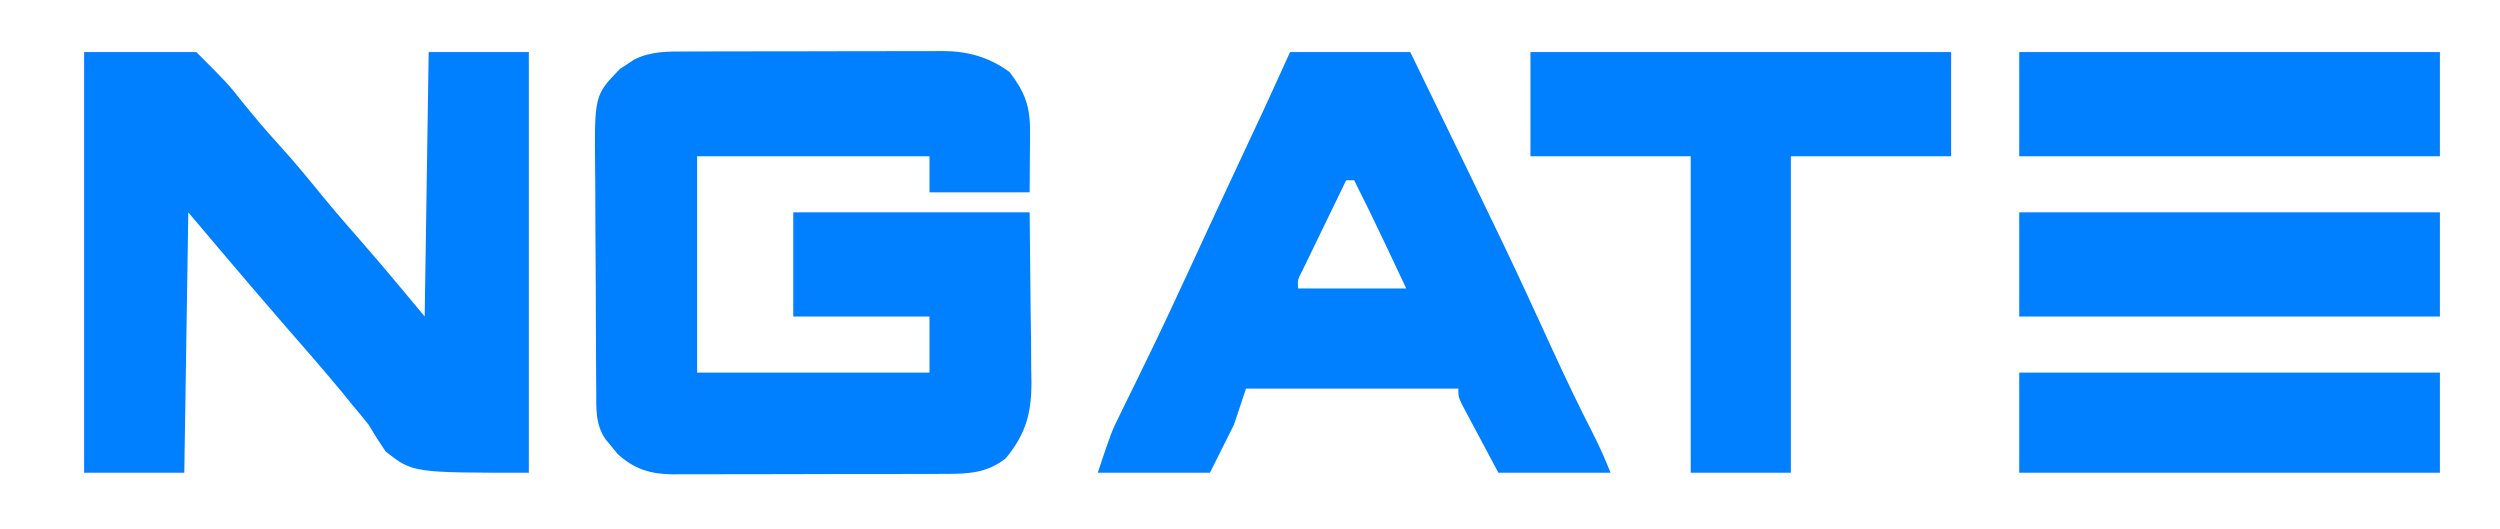
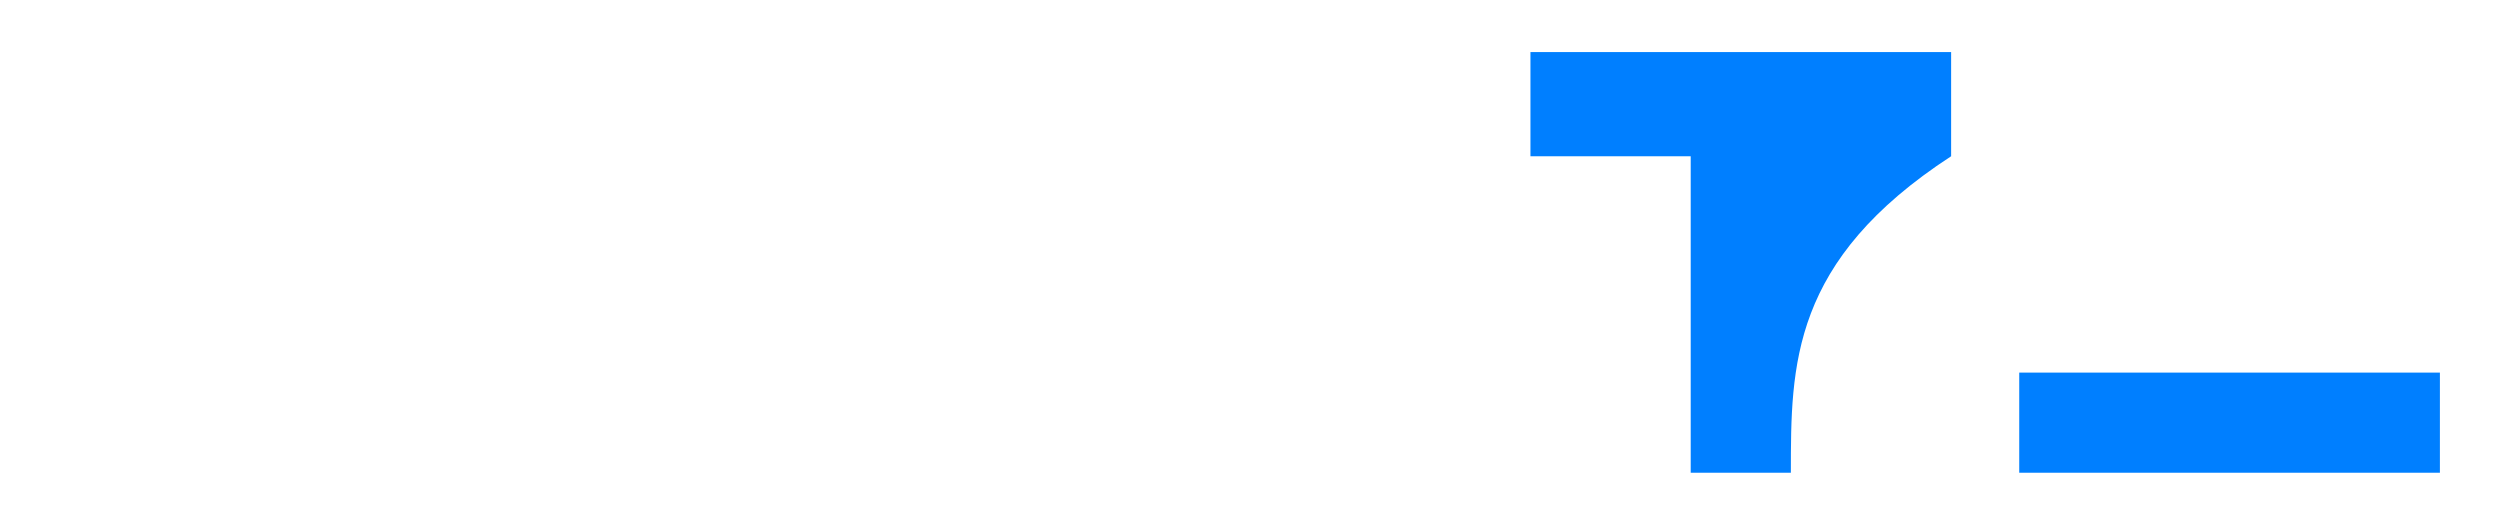
<svg xmlns="http://www.w3.org/2000/svg" version="1.1" width="624" height="132">
-   <path d="M0 0 C0.742 -0.003 1.484 -0.007 2.248 -0.01 C4.698 -0.02 7.147 -0.022 9.596 -0.023 C11.302 -0.026 13.009 -0.029 14.715 -0.033 C18.291 -0.039 21.867 -0.041 25.443 -0.04 C30.018 -0.04 34.593 -0.054 39.169 -0.071 C42.693 -0.082 46.217 -0.084 49.741 -0.083 C51.428 -0.085 53.114 -0.089 54.801 -0.097 C57.163 -0.107 59.525 -0.104 61.887 -0.098 C62.579 -0.103 63.271 -0.109 63.984 -0.115 C70.222 -0.074 75.532 1.431 80.573 5.145 C84.392 10.132 85.71 13.727 85.67 19.911 C85.668 20.713 85.665 21.515 85.663 22.342 C85.654 23.349 85.645 24.357 85.635 25.395 C85.615 28.613 85.594 31.83 85.573 35.145 C77.323 35.145 69.073 35.145 60.573 35.145 C60.573 32.175 60.573 29.205 60.573 26.145 C41.433 26.145 22.293 26.145 2.573 26.145 C2.573 43.965 2.573 61.785 2.573 80.145 C21.713 80.145 40.853 80.145 60.573 80.145 C60.573 75.525 60.573 70.905 60.573 66.145 C49.353 66.145 38.133 66.145 26.573 66.145 C26.573 57.565 26.573 48.985 26.573 40.145 C46.043 40.145 65.513 40.145 85.573 40.145 C85.655 48.395 85.738 56.645 85.823 65.145 C85.859 67.735 85.896 70.325 85.933 72.993 C85.945 75.065 85.955 77.136 85.963 79.208 C85.984 80.268 86.004 81.328 86.025 82.421 C86.029 90.243 84.679 95.337 79.635 101.52 C74.961 105.203 70.342 105.439 64.573 105.42 C63.782 105.425 62.991 105.43 62.176 105.435 C59.57 105.449 56.964 105.448 54.358 105.446 C52.541 105.45 50.724 105.454 48.907 105.459 C45.102 105.466 41.296 105.466 37.491 105.461 C32.621 105.455 27.751 105.472 22.881 105.495 C19.129 105.51 15.378 105.511 11.626 105.508 C9.831 105.508 8.036 105.514 6.24 105.524 C3.727 105.536 1.215 105.529 -1.298 105.518 C-2.035 105.525 -2.773 105.533 -3.532 105.541 C-9.086 105.484 -13.179 104.219 -17.291 100.427 C-17.769 99.839 -18.247 99.251 -18.74 98.645 C-19.231 98.057 -19.722 97.47 -20.228 96.864 C-22.86 93.091 -22.587 89.173 -22.604 84.771 C-22.611 84.023 -22.617 83.275 -22.624 82.504 C-22.644 80.026 -22.656 77.549 -22.666 75.071 C-22.67 74.223 -22.674 73.375 -22.678 72.502 C-22.699 68.012 -22.713 63.523 -22.722 59.033 C-22.733 54.407 -22.768 49.782 -22.808 45.157 C-22.834 41.59 -22.842 38.024 -22.846 34.458 C-22.851 32.753 -22.862 31.049 -22.881 29.345 C-23.069 10.94 -23.069 10.94 -16.646 4.305 C-15.795 3.762 -15.795 3.762 -14.927 3.208 C-14.36 2.827 -13.793 2.447 -13.208 2.055 C-8.967 -0.112 -4.67 -0.003 0 0 Z " fill="#007fff" transform="translate(171.427,12.855)" />
-   <path d="M0 0 C9.24 0 18.48 0 28 0 C35.803 7.803 35.803 7.803 39.375 12.312 C42.322 15.974 45.332 19.528 48.5 23 C52.323 27.199 55.917 31.54 59.488 35.953 C62.901 40.093 66.421 44.136 69.956 48.171 C75.078 54.033 80.01 60.012 85 66 C85.33 44.22 85.66 22.44 86 0 C94.25 0 102.5 0 111 0 C111 34.65 111 69.3 111 105 C82 105 82 105 75.25 99.688 C73.765 97.503 72.344 95.274 71 93 C69.571 91.205 68.113 89.433 66.625 87.688 C65.902 86.79 65.179 85.893 64.434 84.969 C61.579 81.487 58.643 78.084 55.688 74.688 C55.135 74.052 54.582 73.417 54.013 72.763 C52.892 71.476 51.772 70.188 50.651 68.901 C48.047 65.903 45.459 62.89 42.875 59.875 C42.445 59.374 42.016 58.874 41.573 58.358 C36.352 52.264 31.184 46.126 26 40 C25.67 61.45 25.34 82.9 25 105 C16.75 105 8.5 105 0 105 C0 70.35 0 35.7 0 0 Z " fill="#007fff" transform="translate(21,13)" />
-   <path d="M0 0 C9.9 0 19.8 0 30 0 C54.794 50.955 54.794 50.955 65.71 74.757 C68.876 81.637 72.134 88.456 75.591 95.195 C77.249 98.435 78.641 101.604 80 105 C70.76 105 61.52 105 52 105 C50.35 101.906 48.7 98.812 47 95.625 C46.478 94.651 45.956 93.678 45.418 92.674 C45.012 91.908 44.606 91.141 44.188 90.352 C43.769 89.566 43.35 88.781 42.918 87.971 C42 86 42 86 42 84 C24.51 84 7.02 84 -11 84 C-11.99 86.97 -12.98 89.94 -14 93 C-15.98 96.96 -17.96 100.92 -20 105 C-29.24 105 -38.48 105 -48 105 C-44.628 94.885 -44.628 94.885 -42.32 90.199 C-41.811 89.155 -41.301 88.11 -40.776 87.034 C-39.959 85.377 -39.959 85.377 -39.125 83.688 C-37.948 81.272 -36.771 78.855 -35.598 76.438 C-35.298 75.821 -34.998 75.205 -34.689 74.569 C-31.571 68.144 -28.559 61.67 -25.562 55.188 C-25.035 54.048 -24.508 52.908 -23.965 51.733 C-22.879 49.384 -21.793 47.035 -20.708 44.686 C-18.896 40.771 -17.072 36.861 -15.246 32.953 C-14.932 32.282 -14.619 31.61 -14.296 30.918 C-13.07 28.295 -11.843 25.671 -10.616 23.048 C-9.775 21.25 -8.934 19.451 -8.094 17.652 C-7.616 16.631 -7.139 15.61 -6.646 14.558 C-4.406 9.717 -2.207 4.856 0 0 Z M14 32 C11.994 36.122 9.996 40.248 8 44.375 C7.428 45.551 6.855 46.726 6.266 47.938 C5.724 49.059 5.183 50.18 4.625 51.336 C4.122 52.373 3.62 53.41 3.102 54.478 C1.867 56.847 1.867 56.847 2 59 C10.91 59 19.82 59 29 59 C27.598 56.03 26.195 53.06 24.75 50 C24.317 49.081 23.883 48.162 23.437 47.215 C21.022 42.109 18.544 37.042 16 32 C15.34 32 14.68 32 14 32 Z " fill="#007fff" transform="translate(322,13)" />
-   <path d="M0 0 C34.65 0 69.3 0 105 0 C105 8.58 105 17.16 105 26 C91.8 26 78.6 26 65 26 C65 52.07 65 78.14 65 105 C56.75 105 48.5 105 40 105 C40 78.93 40 52.86 40 26 C26.8 26 13.6 26 0 26 C0 17.42 0 8.84 0 0 Z " fill="#007fff" transform="translate(382,13)" />
-   <path d="M0 0 C34.65 0 69.3 0 105 0 C105 8.58 105 17.16 105 26 C70.35 26 35.7 26 0 26 C0 17.42 0 8.84 0 0 Z " fill="#007fff" transform="translate(504,53)" />
-   <path d="M0 0 C34.65 0 69.3 0 105 0 C105 8.58 105 17.16 105 26 C70.35 26 35.7 26 0 26 C0 17.42 0 8.84 0 0 Z " fill="#007fff" transform="translate(504,13)" />
+   <path d="M0 0 C34.65 0 69.3 0 105 0 C105 8.58 105 17.16 105 26 C65 52.07 65 78.14 65 105 C56.75 105 48.5 105 40 105 C40 78.93 40 52.86 40 26 C26.8 26 13.6 26 0 26 C0 17.42 0 8.84 0 0 Z " fill="#007fff" transform="translate(382,13)" />
  <path d="M0 0 C34.65 0 69.3 0 105 0 C105 8.25 105 16.5 105 25 C70.35 25 35.7 25 0 25 C0 16.75 0 8.5 0 0 Z " fill="#007fff" transform="translate(504,93)" />
</svg>